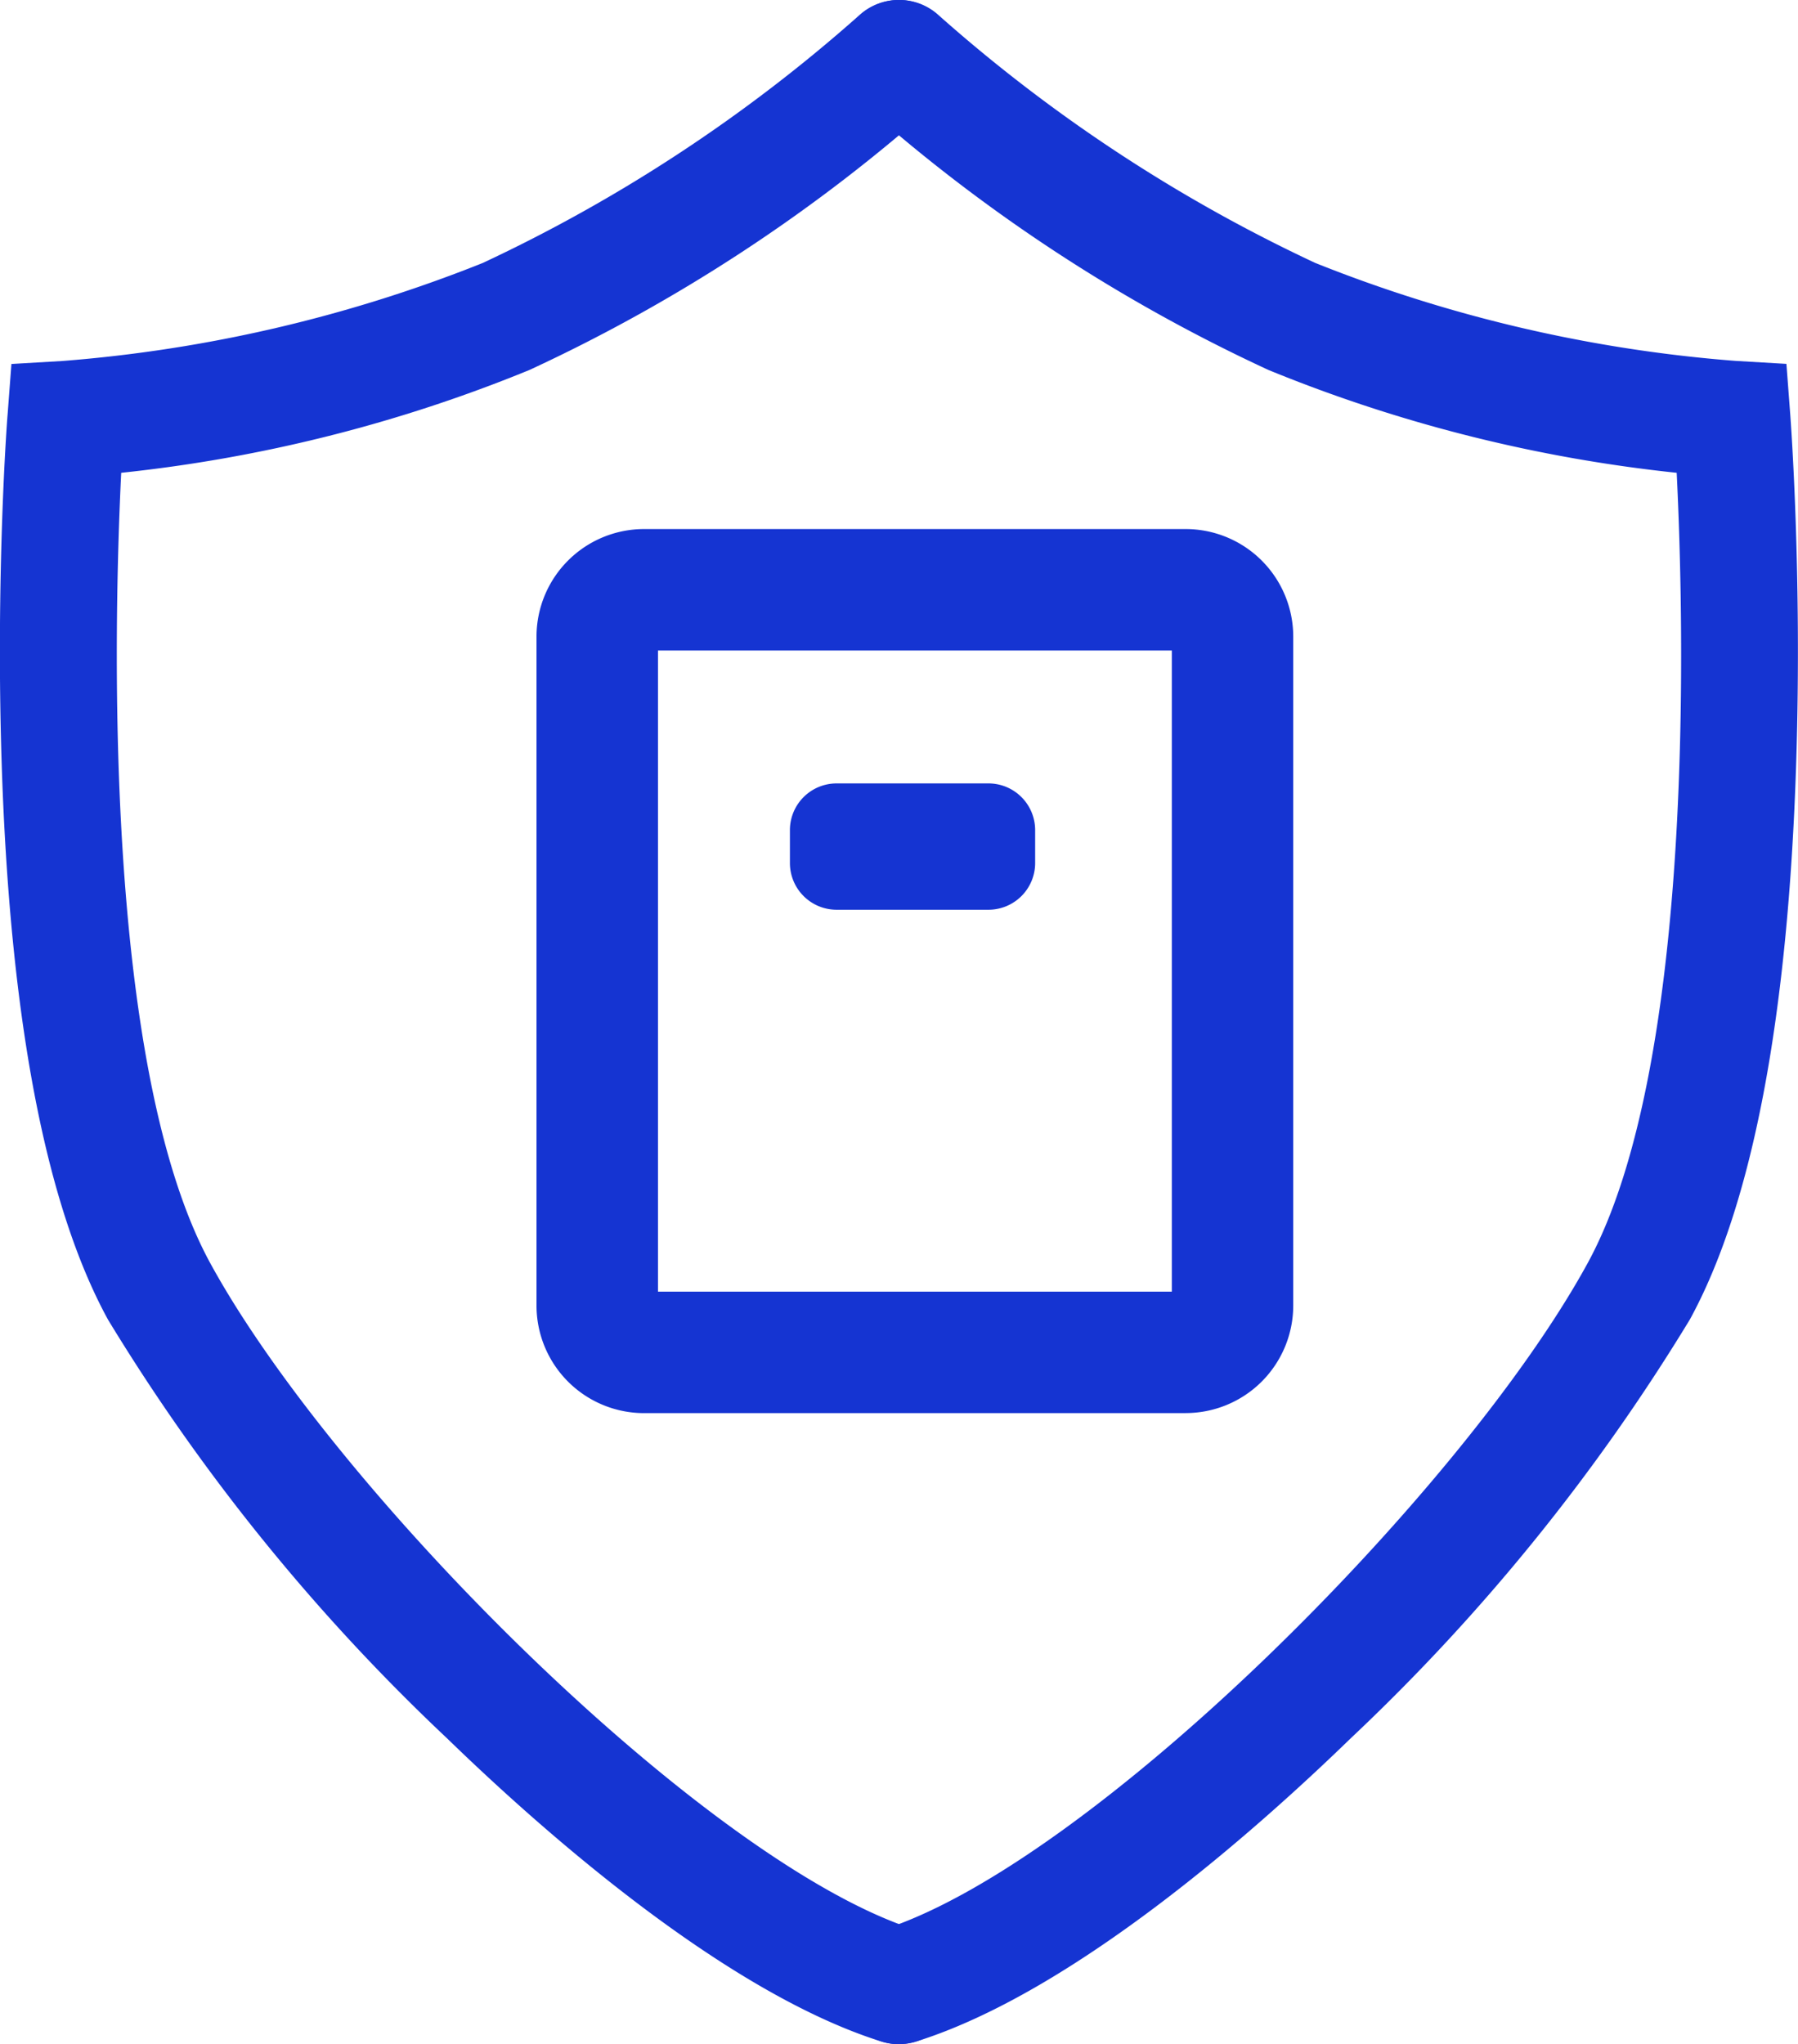
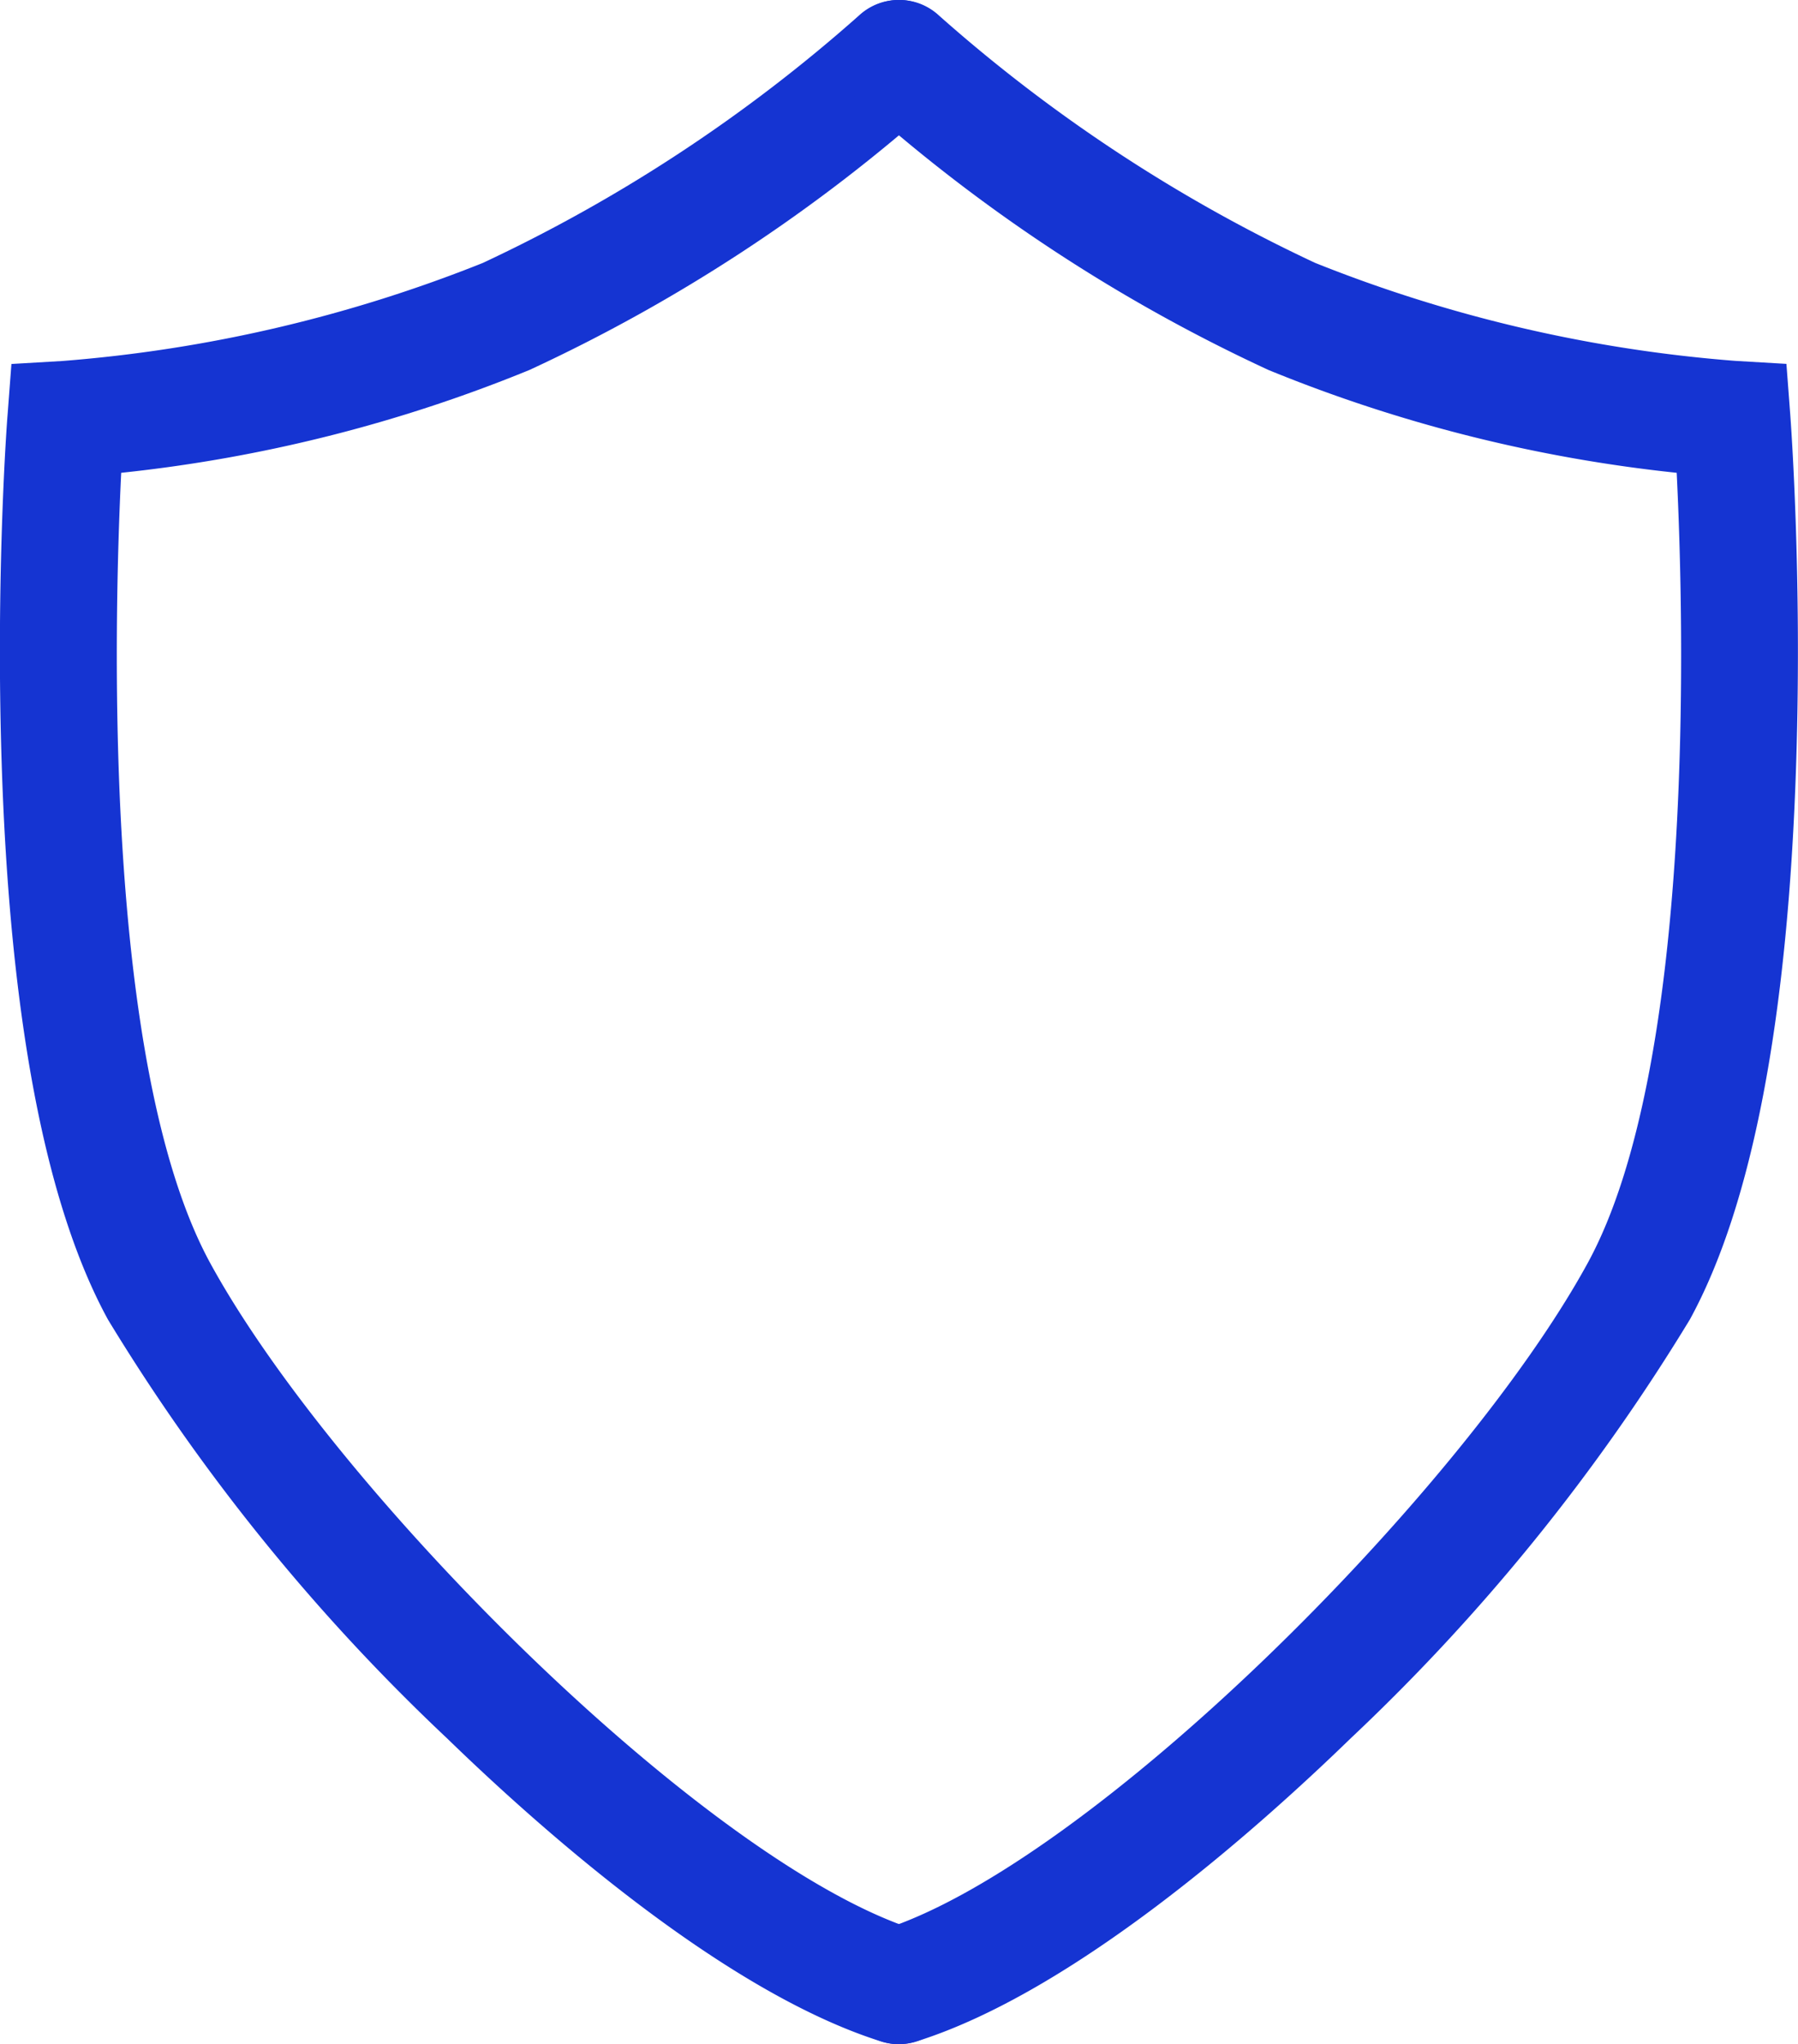
<svg xmlns="http://www.w3.org/2000/svg" id="主机安全" width="33.69" height="38.302" viewBox="0 0 33.69 38.302">
  <path id="路径_30" data-name="路径 30" d="M115.143,45.827a1.094,1.094,0,0,1-.329-.051c-2.94-.926-6.359-3.957-8.135-5.681a37.543,37.543,0,0,1-6.351-7.843c-1.172-2.141-1.843-5.661-1.994-10.463-.11-3.505.1-6.371.112-6.491l.072-.953.954-.056a26.843,26.843,0,0,0,7.876-1.836A29.322,29.322,0,0,0,114.4,7.815a1.094,1.094,0,0,1,1.485,1.607,31.05,31.05,0,0,1-7.66,5.035,27.868,27.868,0,0,1-7.65,1.927c-.136,2.78-.353,11.116,1.673,14.817,2.353,4.3,9.321,11.258,13.223,12.488a1.094,1.094,0,0,1-.328,2.138Z" transform="translate(-98.304 -7.525)" fill="#1534d2" />
  <path id="路径_31" data-name="路径 31" d="M509,45.821a1.094,1.094,0,0,1-.328-2.138c3.9-1.23,10.87-8.19,13.223-12.488,2.029-3.7,1.81-12.038,1.673-14.817a27.87,27.87,0,0,1-7.65-1.927,31.052,31.052,0,0,1-7.66-5.035,1.094,1.094,0,0,1,1.486-1.607,29.322,29.322,0,0,0,7.05,4.636,26.724,26.724,0,0,0,7.876,1.836l.954.056.072.953c.009.12.222,2.986.112,6.491-.151,4.8-.822,8.321-1.994,10.463a37.54,37.54,0,0,1-6.351,7.843c-1.776,1.724-5.194,4.755-8.135,5.681a1.1,1.1,0,0,1-.329.051Z" transform="translate(-492.151 -7.519)" fill="#1534d2" />
-   <path id="路径_32" data-name="路径 32" d="M371.815,281.782H361.661a2.016,2.016,0,0,1-2.013-2.013V267.23a2.016,2.016,0,0,1,2.013-2.013h10.153a2.016,2.016,0,0,1,2.013,2.013v12.538a2.016,2.016,0,0,1-2.013,2.013Zm-9.891-2.276h9.628V267.493h-9.628v12.013Z" transform="translate(-349.595 -255.304)" fill="#1534d2" />
-   <path id="路径_33" data-name="路径 33" d="M487.686,390.717a.875.875,0,0,1-.875.875h-2.845a.875.875,0,0,1-.875-.875V390.1a.875.875,0,0,1,.875-.875h2.845a.875.875,0,0,1,.875.875Z" transform="translate(-468.29 -374.546)" fill="#1534d2" />
</svg>